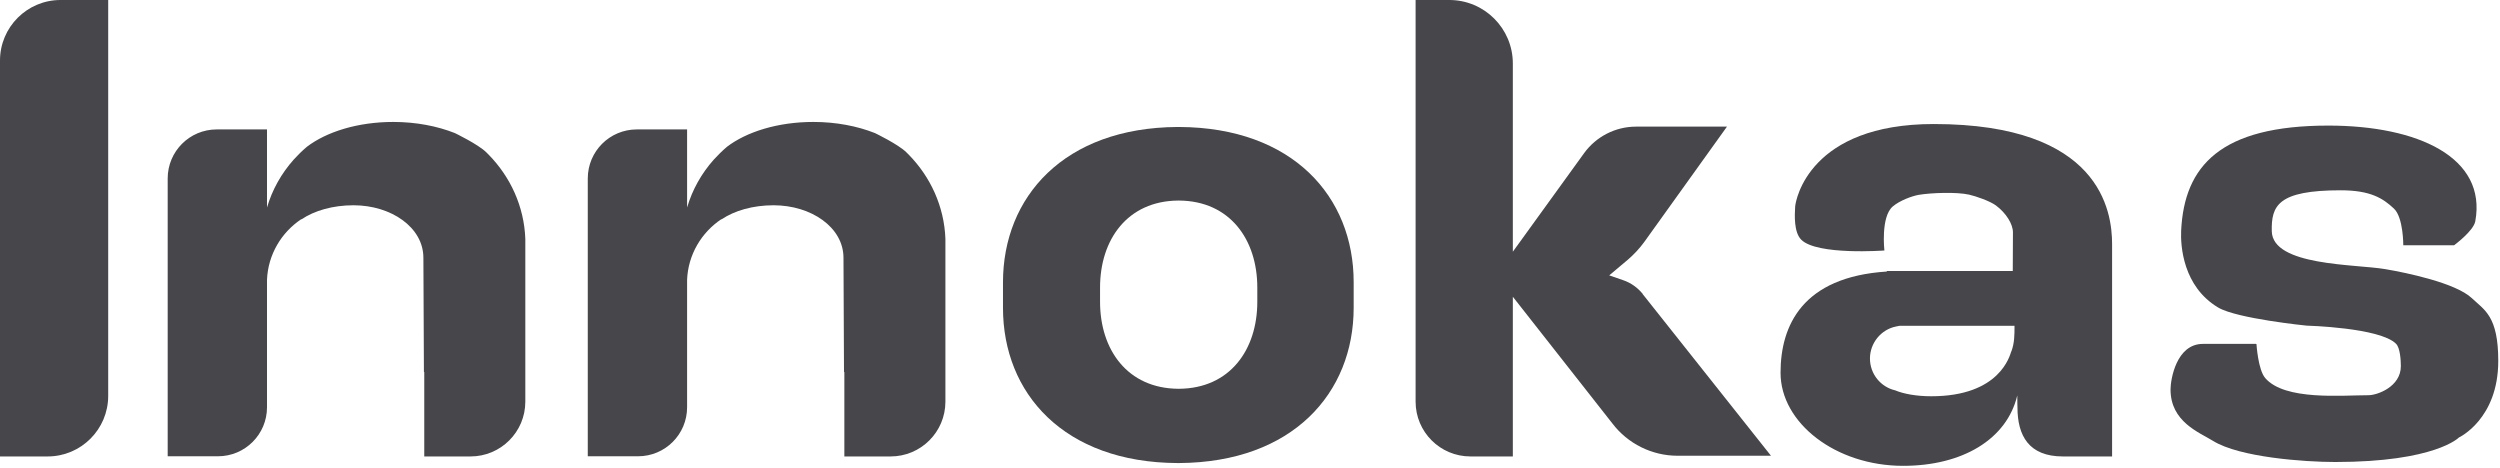
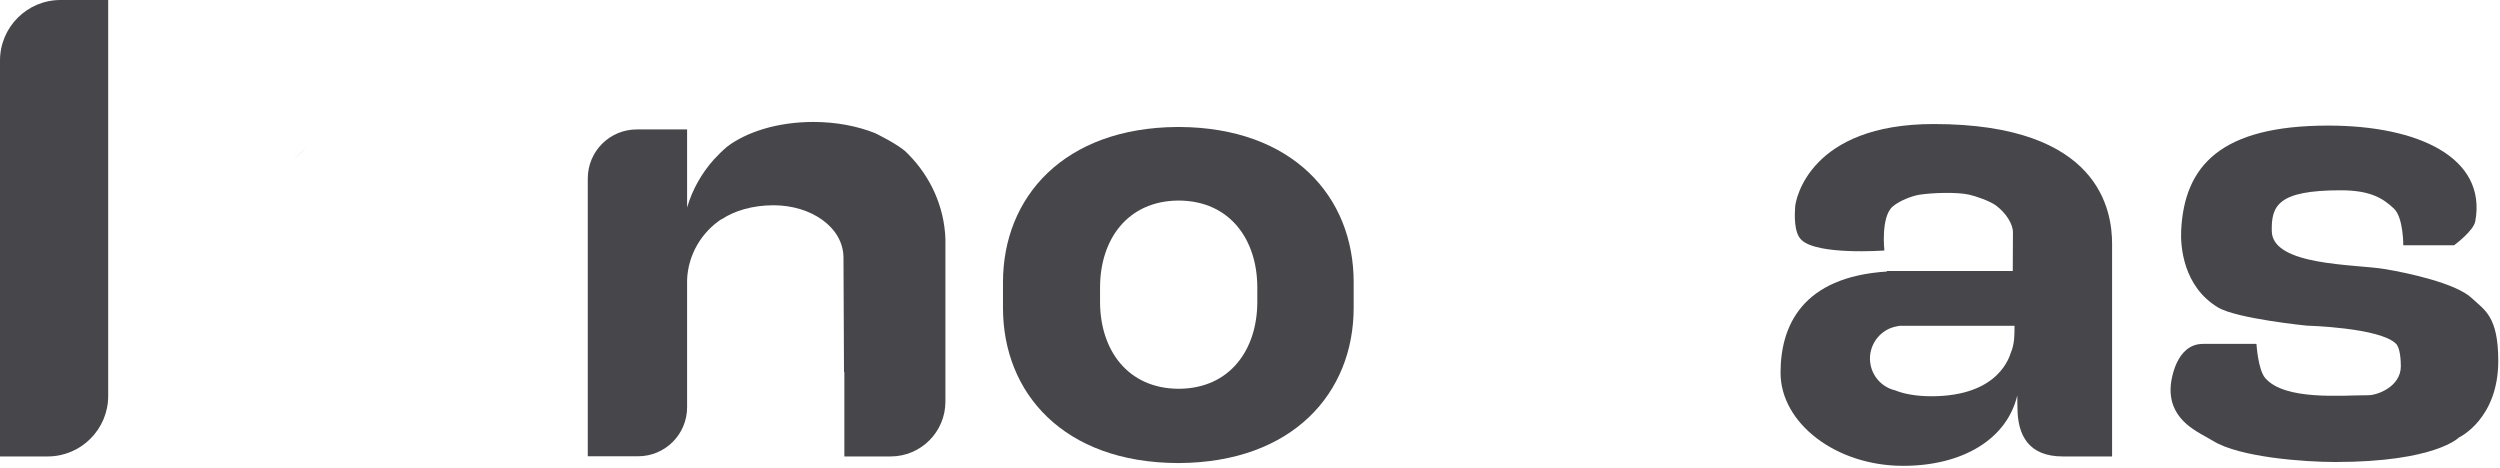
<svg xmlns="http://www.w3.org/2000/svg" id="Layer_1" viewBox="0 0 143.72 26.9">
  <defs>
    <style>.cls-1{opacity:.43;}.cls-1,.cls-2{isolation:isolate;}.cls-1,.cls-2,.cls-3{fill:#47474b;}.cls-2{opacity:.25;}</style>
  </defs>
  <g id="Layer_1-2">
    <path class="cls-3" d="M3.48,0h2.74v22.76c0,1.92-1.56,3.48-3.48,3.48H0V3.48C0,1.56,1.56,0,3.48,0Z" />
    <path class="cls-1" d="M30.21,14.01c0-.09,0-.18,0-.27v.59c0-.1,0-.21,0-.32Z" />
    <path class="cls-2" d="M17.65,8.46c-.3.23-.56.48-.76.74.23-.27.49-.51.76-.74Z" />
-     <path class="cls-3" d="M24.39,21.39v4.85h2.66c1.74,0,3.15-1.41,3.15-3.15v-9.36c-.07-1.87-.86-3.56-2.1-4.83-.05-.05-.1-.1-.15-.15-.47-.46-1.8-1.1-1.8-1.1-1.01-.4-2.23-.64-3.54-.64-2.03,0-3.83.56-4.97,1.43-.27.23-.52.48-.76.74-.7.79-1.23,1.72-1.53,2.75v-4.49h-2.89c-1.56,0-2.82,1.26-2.82,2.82v15.97h2.89c1.56,0,2.82-1.26,2.82-2.82v-7.35s0,.01,0,.02c.06-1.45.83-2.72,1.97-3.48,0,0,0,0,.01.01.74-.5,1.8-.81,2.99-.81,2.17,0,4.02,1.27,4.02,3.02l.03,6.56h0Z" />
    <path class="cls-3" d="M48.54,21.39v4.85h2.66c1.74,0,3.15-1.41,3.15-3.15v-9.36c-.07-1.87-.86-3.56-2.1-4.83-.05-.05-.1-.1-.15-.15-.47-.46-1.8-1.1-1.8-1.1-1.01-.4-2.23-.64-3.54-.64-2.03,0-3.83.56-4.97,1.43-.27.23-.52.48-.76.74-.7.79-1.23,1.72-1.53,2.75v-4.49h-2.89c-1.56,0-2.82,1.26-2.82,2.82v15.97h2.89c1.56,0,2.82-1.26,2.82-2.82v-7.35s0,.01,0,.02c.06-1.45.83-2.72,1.97-3.48,0,0,0,0,.01.01.74-.5,1.8-.81,2.99-.81,2.17,0,4.02,1.27,4.02,3.02l.03,6.56h0Z" />
    <path class="cls-3" d="M77.82,16.22h0c0-4.91-3.5-8.89-10.03-8.92h0s-.03,0-.05,0h-.05c-6.52.04-10.03,4.02-10.03,8.93v1.47c0,4.91,3.5,8.89,10.03,8.92h0s.03,0,.05,0h.05c6.52-.04,10.03-4.02,10.03-8.93h0v-1.47ZM72.28,17.35c0,2.75-1.57,4.98-4.5,5h-.04c-2.93-.02-4.5-2.25-4.5-5v-.82c0-2.75,1.57-4.98,4.5-5h.04c2.93.02,4.5,2.25,4.5,5h0v.82h0Z" />
-     <path class="cls-3" d="M94.44,16.9c-.29-.36-.68-.64-1.12-.79l-.81-.28,1.06-.89c.36-.31.69-.66.97-1.05l4.74-6.61h-5.23c-1.18,0-2.29.57-2.98,1.52l-4.1,5.67V3.65c0-2.01-1.63-3.65-3.65-3.65h-1.94v23.09c0,1.74,1.41,3.15,3.15,3.15h2.44v-9.18l5.72,7.28c.89,1.17,2.28,1.86,3.75,1.86h5.37l-7.38-9.3h0Z" />
    <path class="cls-3" d="M111.17,7.13c-7.13,0-7.94,4.33-7.97,4.75-.03.48-.08,1.47.35,1.9.91.91,4.78.62,4.78.62,0,0-.22-1.93.48-2.53.4-.34,1.1-.6,1.5-.67.72-.12,2.19-.17,2.89-.01.4.09,1.2.37,1.54.62.59.44.98,1.07.98,1.55,0,.52-.01,2.22-.01,2.22h-7.24v.03c-4.85.31-6.11,3.1-6.11,5.82,0,2.88,3.16,5.35,7.05,5.35,3.4,0,5.96-1.52,6.56-4.05,0,.42.01.69.01.69,0,1.62.65,2.82,2.61,2.82h2.83v-12.21c0-1.89-.67-6.9-10.25-6.9h0ZM115.62,20.21c-.08.23-.65,2.57-4.59,2.57-.84,0-1.58-.13-2.08-.34-.83-.19-1.45-.94-1.45-1.83s.64-1.67,1.5-1.84l.2-.04h6.61c0,.53,0,.99-.18,1.47h0Z" />
    <path class="cls-3" d="M129.69,19.77h-3.05c-1.53,0-1.86,2.05-1.86,2.62,0,1.86,1.64,2.46,2.45,2.96,1.52.94,5.24,1.21,7.02,1.21,5.75,0,7.11-1.41,7.11-1.41,0,0,2.26-1.05,2.26-4.4,0-2.58-.79-2.92-1.52-3.61-.92-.87-3.74-1.46-4.99-1.67-1.7-.29-6.47-.17-6.51-2.18-.03-1.46.34-2.35,3.96-2.35,1.73,0,2.44.47,3.06,1.05.55.51.54,2.11.54,2.11h2.92s1.12-.82,1.22-1.38c.67-3.67-3.29-5.5-8.45-5.5-6.19,0-8.28,2.31-8.46,6.04-.04.87.1,3.21,2.13,4.42,1.08.64,5.08,1.04,5.08,1.04,0,0,4.21.11,5.14,1.04.24.23.28.96.28,1.29,0,1.18-1.35,1.67-1.86,1.67-1.53,0-4.82.32-5.94-.99-.41-.48-.5-1.95-.5-1.95h0Z" />
  </g>
</svg>